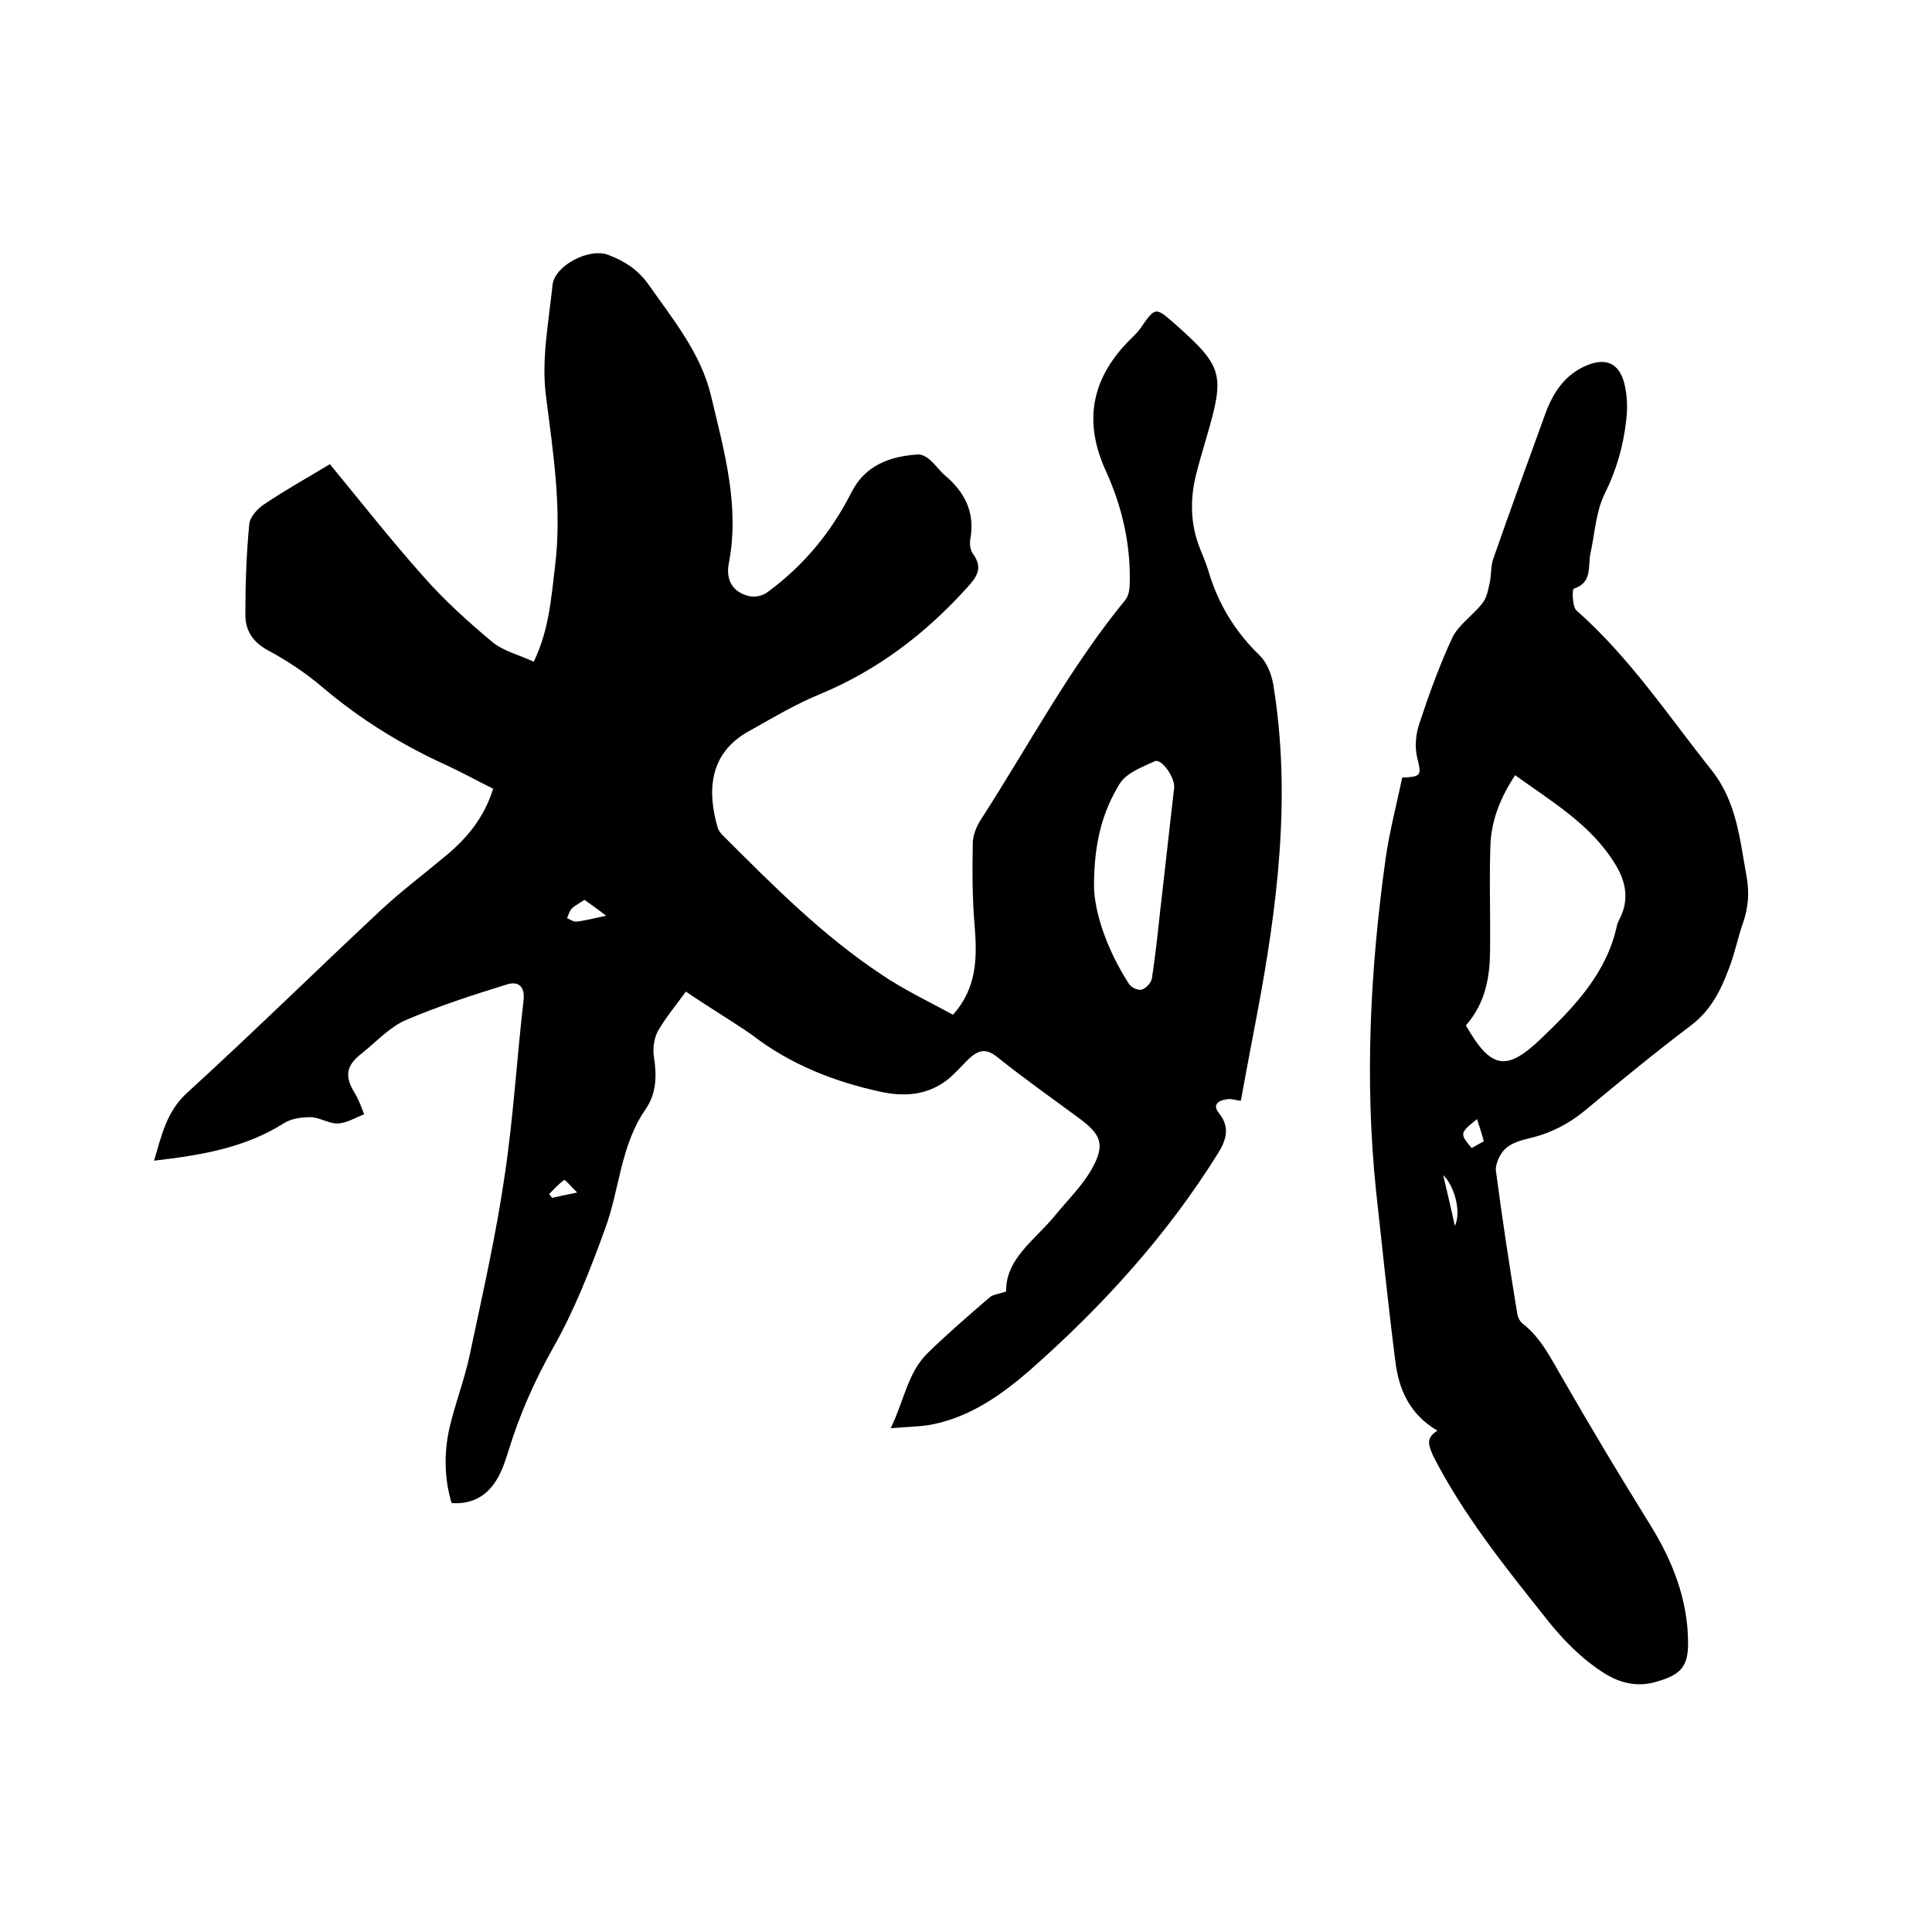
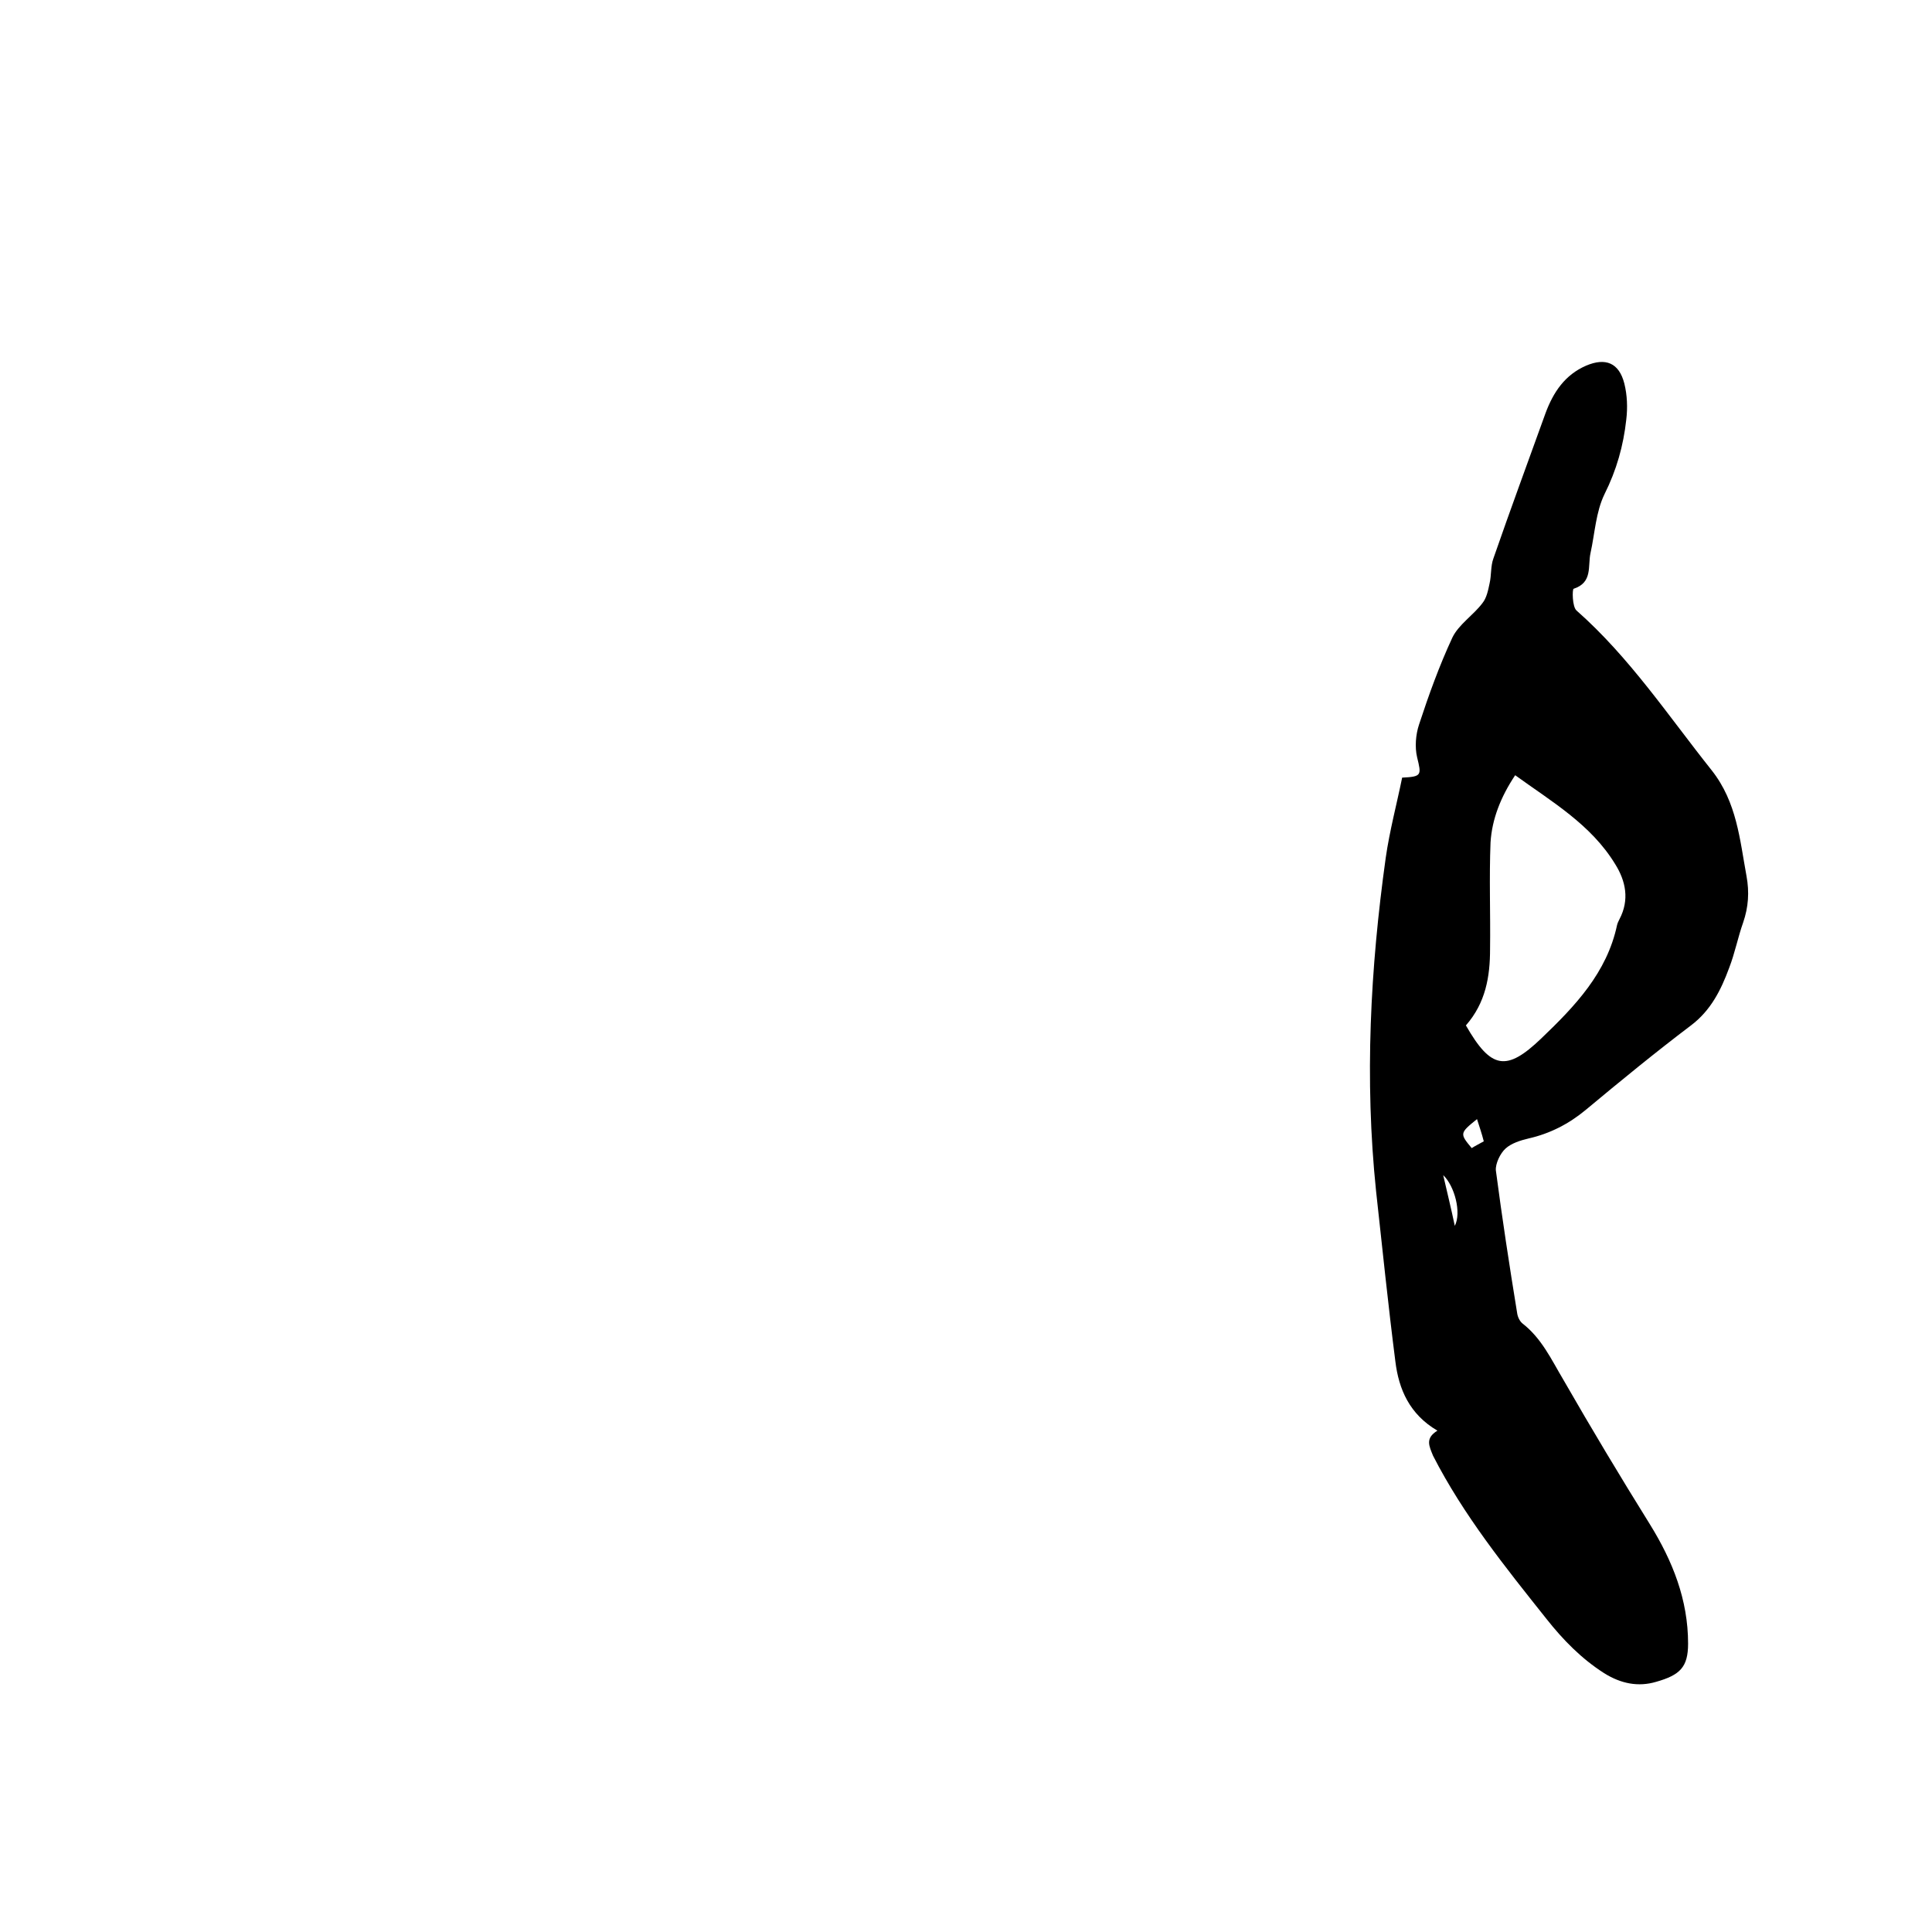
<svg xmlns="http://www.w3.org/2000/svg" enable-background="new 0 0 400 400" viewBox="0 0 400 400">
-   <path d="m142 205.3c-2.1 2.9-4.2 5.4-5.8 8.2-.8 1.5-1.1 3.7-.8 5.4.6 3.8.5 7.5-1.7 10.7-5.3 7.6-5.4 16.8-8.5 25-3 8.3-6.3 16.7-10.6 24.3-3.9 6.9-7 13.9-9.3 21.4-.6 1.9-1.2 3.8-2.2 5.6-2 3.6-5.1 5.6-9.6 5.3-1.5-5-1.6-10.2-.5-15.3 1.2-5.3 3.2-10.3 4.3-15.6 2.6-12.3 5.4-24.6 7.2-37 1.8-12 2.5-24.2 3.9-36.2.3-2.9-1.1-4-3.4-3.3-7.1 2.2-14.2 4.5-21 7.4-3.4 1.5-6.1 4.5-9.1 6.9-3.3 2.5-3.6 4.8-1.4 8.3.8 1.3 1.3 2.8 1.9 4.3-1.8.7-3.6 1.8-5.4 1.9-1.9.1-3.8-1.3-5.8-1.3-1.8 0-4 .3-5.5 1.3-8.1 5.1-17.2 6.6-26.8 7.7 1.6-5.4 2.6-10.2 6.9-14.1 13.6-12.4 26.7-25.3 40.2-37.9 4.1-3.8 8.6-7.2 12.9-10.8 4.6-3.7 8.3-8.1 10.2-14.2-3.2-1.6-6.3-3.3-9.5-4.8-9.3-4.2-17.9-9.5-25.7-16.1-3.5-3-7.4-5.6-11.5-7.8-3.1-1.7-4.6-4.1-4.6-7.3 0-6.2.2-12.5.8-18.7.1-1.5 1.7-3.3 3.1-4.2 4.3-2.9 8.8-5.4 13.6-8.3 6.5 7.9 12.7 15.8 19.4 23.3 4.3 4.9 9.2 9.3 14.2 13.5 2.3 1.9 5.6 2.7 8.6 4.1 3.2-6.6 3.6-13.2 4.4-19.6 1.5-12-.4-23.8-1.9-35.7-.9-7.4.6-15.1 1.4-22.7.4-4 7.6-7.8 11.6-6.2 3.4 1.3 6 3 8.2 6 5.1 7.3 10.9 14.3 13 23.1 2.7 11.4 6 22.8 3.7 34.7-.7 3.6.9 6 4.1 6.8 1.2.3 2.9 0 3.9-.8 7.5-5.5 13.2-12.4 17.4-20.7 2.8-5.5 7.8-7.4 13.6-7.8.8-.1 1.8.4 2.5 1 1.1.9 2 2.2 3.1 3.2 4.2 3.5 6.4 7.7 5.4 13.3-.2 1 0 2.3.5 3 2.2 3 .9 4.8-1.3 7.2-8.6 9.5-18.5 17-30.3 21.9-5.1 2.1-9.8 4.9-14.6 7.6-8.7 4.7-8.7 12.9-6.6 20.1.2.6.6 1.1 1 1.5 10.4 10.4 20.8 20.9 33.1 29 4.6 3.1 9.7 5.5 14.6 8.2 5-5.6 5-11.8 4.5-18.3-.5-5.7-.5-11.4-.4-17.1 0-1.8.8-3.7 1.8-5.2 9.8-15.2 18.3-31.3 29.8-45.3.7-.9.9-2.3.9-3.5.2-8.1-1.6-15.8-4.9-23.1-4.9-10.6-2.9-19.7 5.4-27.7.6-.6 1.2-1.2 1.7-1.9 3.1-4.5 3.1-4.5 7.2-.9 9.9 8.8 10.3 10.4 6.6 23.1-.8 2.8-1.7 5.7-2.4 8.6-1.1 4.8-1 9.7.8 14.4.6 1.6 1.3 3.1 1.8 4.7 2 7 5.6 12.9 10.8 17.9 1.4 1.4 2.3 3.7 2.7 5.8 3.8 23.1.9 46-3.4 68.7-1.1 5.8-2.2 11.6-3.3 17.6-1.1-.1-2-.5-2.9-.3-1.7.2-3.1 1.1-1.6 2.9 2.4 3 1.4 5.7-.3 8.4-10.6 17-24 31.7-39 44.9-5.9 5.1-12.2 9.5-20 11.1-2.6.5-5.2.5-8.7.8 2.8-5.7 3.5-11.5 7.7-15.6 4.1-4 8.4-7.7 12.8-11.5.7-.6 1.9-.7 3.4-1.2-.1-6.8 5.9-10.6 10.1-15.7 2.6-3.2 5.6-6.1 7.6-9.6 2.9-5.1 2-7.2-2.6-10.6-5.7-4.2-11.5-8.3-17-12.7-2.5-2-4.1-1.2-6 .6-1.4 1.4-2.8 3-4.3 4.2-4.1 3.1-8.6 3.5-13.5 2.5-9.8-2.1-19-5.7-27-11.9-4.5-3.1-8.9-5.7-13.6-8.9zm84.5-21.8c.1 5.5 2.7 13.2 7.3 20.3.5.7 1.9 1.3 2.6 1.1.9-.3 2-1.5 2.1-2.4.7-4.6 1.2-9.2 1.7-13.9 1-8.5 1.9-17 2.9-25.5.2-2.1-2.6-6.1-4-5.5-2.6 1.2-5.9 2.4-7.3 4.7-3.3 5.4-5.3 11.6-5.3 21.2zm-105.5 2.8c-1 .7-1.9 1.1-2.6 1.8-.5.5-.7 1.3-1 2 .7.3 1.4.8 2 .7 1.8-.2 3.6-.7 6.1-1.2-1.8-1.4-3.1-2.3-4.5-3.3zm-1.5 60.6c-1.3-1.3-2.5-2.7-2.7-2.6-1.1.8-2.1 1.9-3.1 2.9.2.3.4.5.6.8 1.4-.3 2.7-.6 5.2-1.1z" />
-   <path d="m297.6 296.2c-5.8-3.4-8-8.6-8.7-14.3-1.5-11.7-2.7-23.5-4-35.3-2.4-23.1-1.2-46.1 2-69 .8-5.6 2.3-11.2 3.4-16.6 4.1-.2 4-.5 3.1-4.2-.5-2.1-.3-4.7.4-6.8 2-6.1 4.2-12.2 6.9-18 1.3-2.7 4.3-4.6 6.2-7.1.9-1.1 1.2-2.7 1.5-4.1.4-1.7.2-3.6.8-5.2 3.5-10.1 7.2-20.1 10.8-30.1 1.6-4.3 4-7.9 8.4-9.8 4-1.7 6.8-.6 7.9 3.7.6 2.4.7 5 .4 7.5-.6 5.4-2 10.4-4.5 15.4-1.8 3.7-2 8.1-2.9 12.2-.6 2.7.5 6.1-3.5 7.4-.3.1-.3 3.7.6 4.5 11 9.7 19 21.8 28 33.1 5.2 6.6 5.8 14.3 7.2 21.9.6 3.3.4 6.4-.7 9.6-1.1 3.1-1.7 6.3-2.9 9.4-1.7 4.6-3.8 8.8-7.9 11.9-7.4 5.6-14.6 11.5-21.8 17.5-3.5 2.9-7.4 4.9-11.8 5.9-1.7.4-3.6 1-4.8 2.1-1.1 1-2.1 3.1-2 4.5 1.3 9.9 2.8 19.7 4.4 29.5.1.8.5 1.7 1.1 2.2 4 3.1 6 7.5 8.5 11.7 5.8 10.1 11.8 20.1 17.9 29.9 4.7 7.6 7.9 15.6 7.9 24.7 0 4.9-1.7 6.5-6.6 7.9-3.7 1.1-7.3.4-10.8-1.8-4.7-3-8.5-6.9-11.9-11.2-8.6-10.8-17.2-21.5-23.5-33.8-.8-2-1.7-3.6.9-5.2zm5.9-83.9c5.2 9.1 8.4 9.6 15.6 2.7 7-6.7 13.6-13.6 15.7-23.5.1-.4.3-.8.5-1.2 2.1-4 1.3-7.9-.9-11.4-5-8.2-13.1-12.9-20.7-18.4-3 4.5-4.8 9.1-5.1 13.9-.3 7.4 0 14.8-.1 22.1 0 5.7-.9 11.1-5 15.8zm2.3 19.4c-3.6 2.9-3.6 3-1.1 6 .8-.5 1.6-.9 2.5-1.4-.4-1.6-.9-3-1.4-4.6zm-4.6 22.1c1.4-2.7 0-8.2-2.4-10.5.8 3.5 1.6 6.7 2.4 10.5z" />
+   <path d="m297.6 296.2c-5.8-3.4-8-8.6-8.7-14.3-1.5-11.7-2.7-23.5-4-35.3-2.4-23.1-1.2-46.1 2-69 .8-5.6 2.3-11.2 3.4-16.6 4.1-.2 4-.5 3.1-4.2-.5-2.1-.3-4.7.4-6.8 2-6.1 4.2-12.2 6.9-18 1.3-2.7 4.3-4.6 6.2-7.1.9-1.1 1.2-2.7 1.5-4.1.4-1.7.2-3.6.8-5.2 3.5-10.1 7.2-20.1 10.8-30.1 1.6-4.3 4-7.9 8.4-9.8 4-1.7 6.8-.6 7.9 3.7.6 2.4.7 5 .4 7.5-.6 5.4-2 10.4-4.5 15.4-1.8 3.7-2 8.1-2.9 12.2-.6 2.7.5 6.1-3.5 7.4-.3.1-.3 3.7.6 4.5 11 9.7 19 21.8 28 33.1 5.2 6.6 5.8 14.3 7.2 21.9.6 3.3.4 6.4-.7 9.6-1.1 3.1-1.7 6.3-2.9 9.4-1.7 4.6-3.8 8.8-7.9 11.9-7.4 5.6-14.6 11.5-21.8 17.5-3.5 2.9-7.4 4.9-11.8 5.9-1.7.4-3.6 1-4.8 2.1-1.1 1-2.1 3.1-2 4.5 1.3 9.9 2.8 19.7 4.4 29.5.1.8.5 1.7 1.1 2.2 4 3.1 6 7.5 8.5 11.7 5.8 10.1 11.8 20.1 17.9 29.9 4.7 7.6 7.9 15.6 7.9 24.7 0 4.9-1.7 6.5-6.6 7.9-3.7 1.1-7.3.4-10.8-1.8-4.7-3-8.5-6.9-11.9-11.2-8.6-10.8-17.2-21.5-23.5-33.8-.8-2-1.7-3.6.9-5.2zm5.9-83.9c5.2 9.1 8.4 9.6 15.6 2.7 7-6.7 13.6-13.6 15.7-23.5.1-.4.3-.8.5-1.2 2.1-4 1.3-7.9-.9-11.4-5-8.2-13.1-12.9-20.7-18.4-3 4.5-4.8 9.1-5.1 13.9-.3 7.4 0 14.8-.1 22.1 0 5.7-.9 11.1-5 15.8m2.3 19.4c-3.6 2.9-3.6 3-1.1 6 .8-.5 1.6-.9 2.5-1.4-.4-1.6-.9-3-1.4-4.6zm-4.6 22.1c1.4-2.7 0-8.2-2.4-10.5.8 3.5 1.6 6.7 2.4 10.5z" />
</svg>